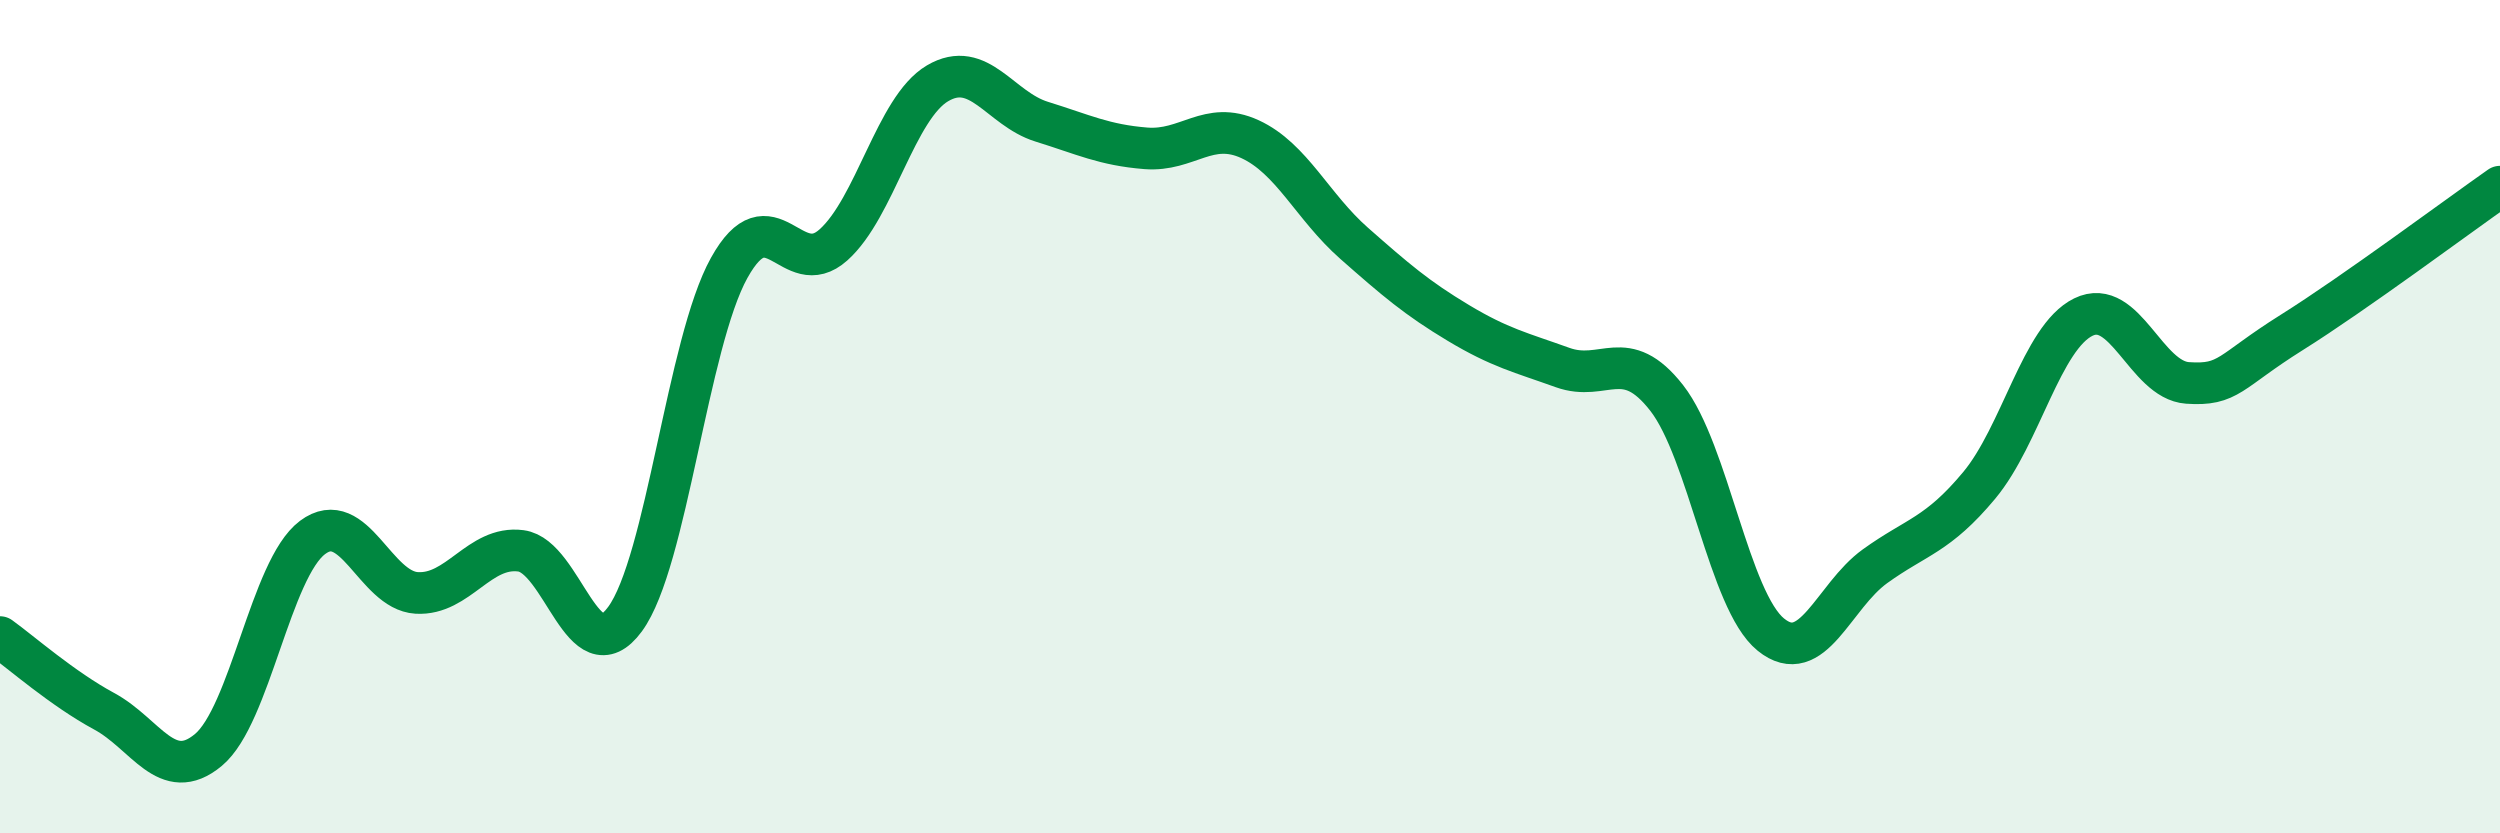
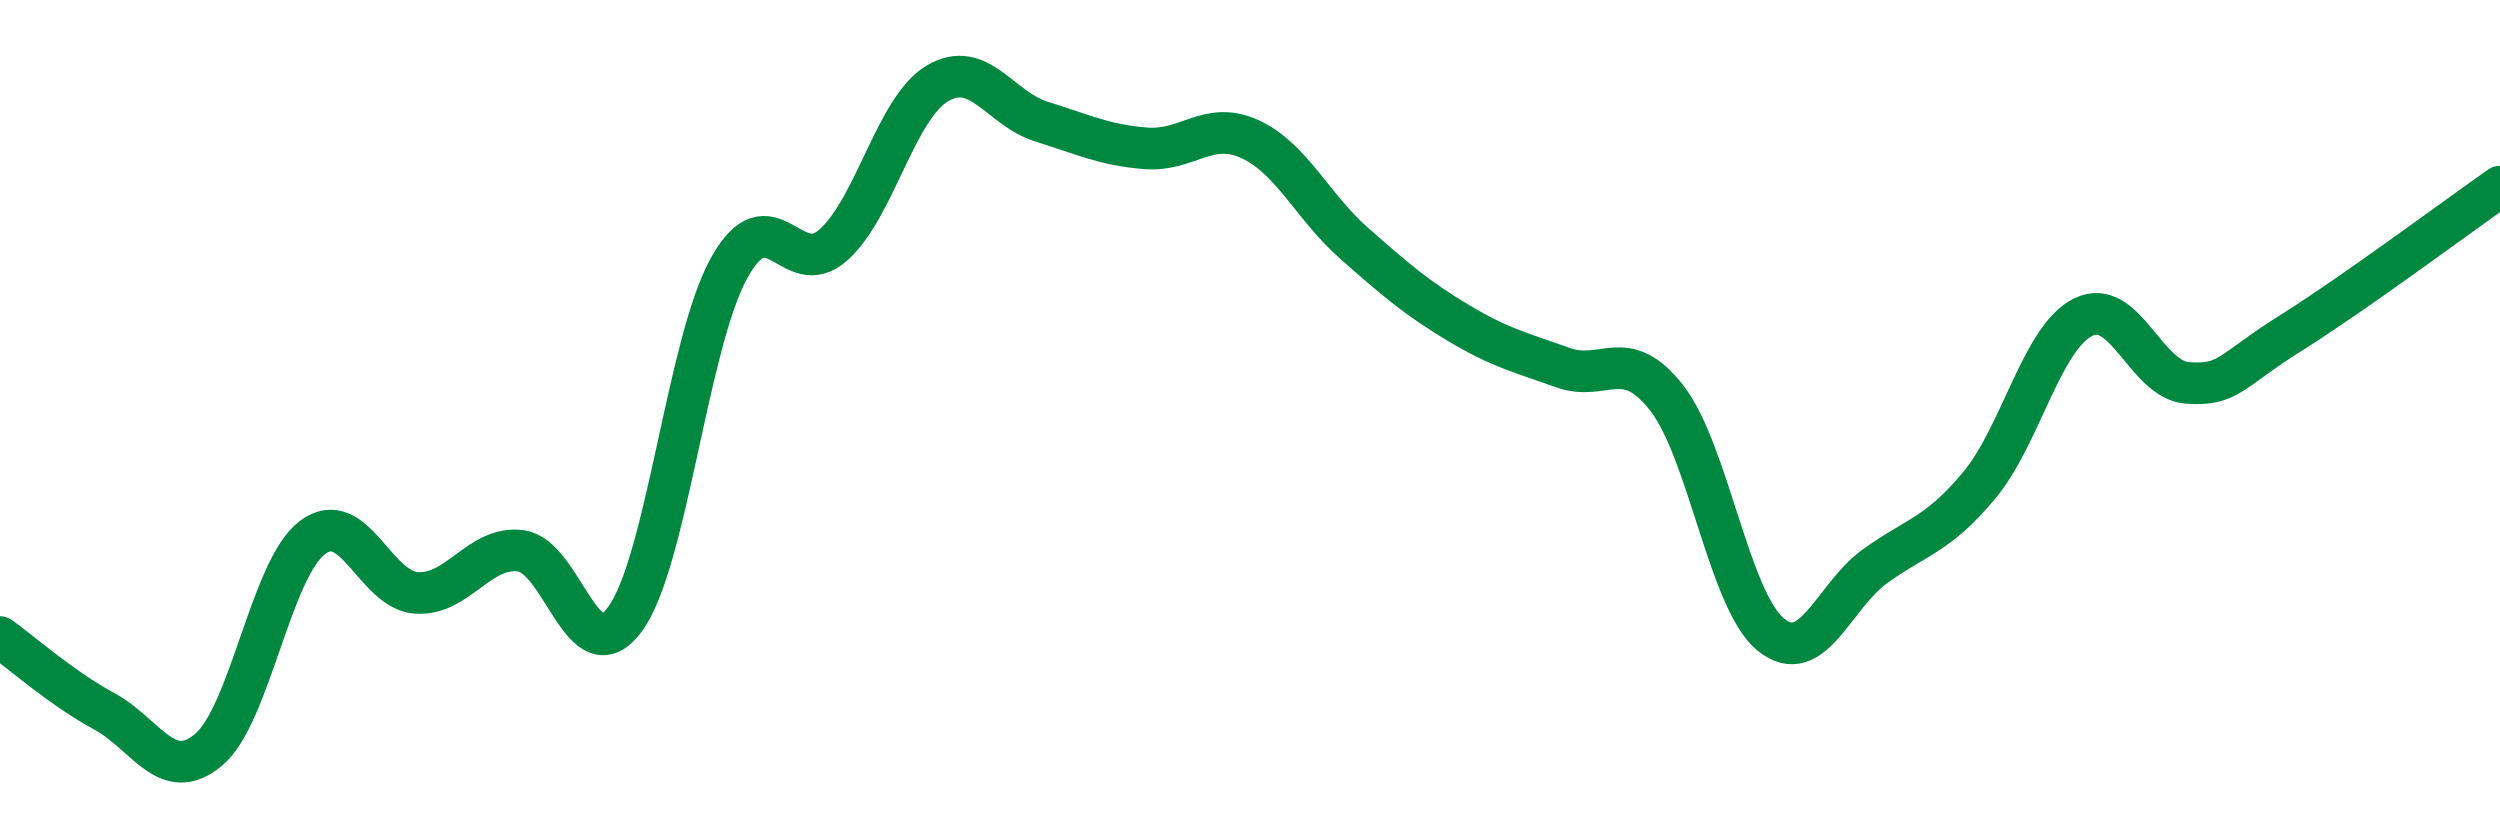
<svg xmlns="http://www.w3.org/2000/svg" width="60" height="20" viewBox="0 0 60 20">
-   <path d="M 0,15.29 C 0.5,15.65 1.5,16.53 2.5,17.07 C 3.5,17.61 4,18.83 5,18 C 6,17.17 6.5,13.65 7.5,12.9 C 8.5,12.15 9,14.17 10,14.23 C 11,14.29 11.5,13.09 12.5,13.22 C 13.5,13.35 14,16.22 15,14.86 C 16,13.5 16.5,8.23 17.5,6.43 C 18.5,4.63 19,6.77 20,5.88 C 21,4.99 21.5,2.59 22.5,2 C 23.5,1.41 24,2.61 25,2.92 C 26,3.23 26.5,3.48 27.5,3.56 C 28.5,3.64 29,2.88 30,3.34 C 31,3.8 31.5,4.96 32.5,5.84 C 33.5,6.72 34,7.15 35,7.75 C 36,8.35 36.5,8.46 37.5,8.82 C 38.5,9.18 39,8.27 40,9.55 C 41,10.83 41.5,14.42 42.5,15.23 C 43.5,16.04 44,14.31 45,13.59 C 46,12.87 46.5,12.85 47.5,11.65 C 48.5,10.45 49,8.1 50,7.61 C 51,7.12 51.5,9.12 52.5,9.19 C 53.5,9.26 53.5,8.92 55,7.98 C 56.5,7.04 59,5.18 60,4.48L60 20L0 20Z" fill="#008740" opacity="0.1" stroke-linecap="round" stroke-linejoin="round" />
  <path d="M 0,15.29 C 0.5,15.65 1.5,16.53 2.5,17.07 C 3.5,17.61 4,18.83 5,18 C 6,17.17 6.5,13.65 7.5,12.9 C 8.5,12.15 9,14.17 10,14.23 C 11,14.29 11.5,13.09 12.5,13.22 C 13.5,13.35 14,16.22 15,14.86 C 16,13.5 16.5,8.23 17.5,6.43 C 18.5,4.63 19,6.77 20,5.88 C 21,4.99 21.5,2.59 22.5,2 C 23.5,1.41 24,2.61 25,2.92 C 26,3.23 26.5,3.48 27.5,3.56 C 28.5,3.64 29,2.88 30,3.34 C 31,3.8 31.5,4.96 32.5,5.84 C 33.5,6.72 34,7.15 35,7.75 C 36,8.35 36.5,8.46 37.5,8.82 C 38.5,9.18 39,8.27 40,9.55 C 41,10.83 41.5,14.42 42.5,15.23 C 43.5,16.04 44,14.31 45,13.59 C 46,12.87 46.5,12.85 47.5,11.65 C 48.5,10.45 49,8.1 50,7.61 C 51,7.12 51.5,9.12 52.5,9.19 C 53.5,9.26 53.5,8.92 55,7.98 C 56.5,7.04 59,5.18 60,4.48" stroke="#008740" stroke-width="1" fill="none" stroke-linecap="round" stroke-linejoin="round" />
</svg>